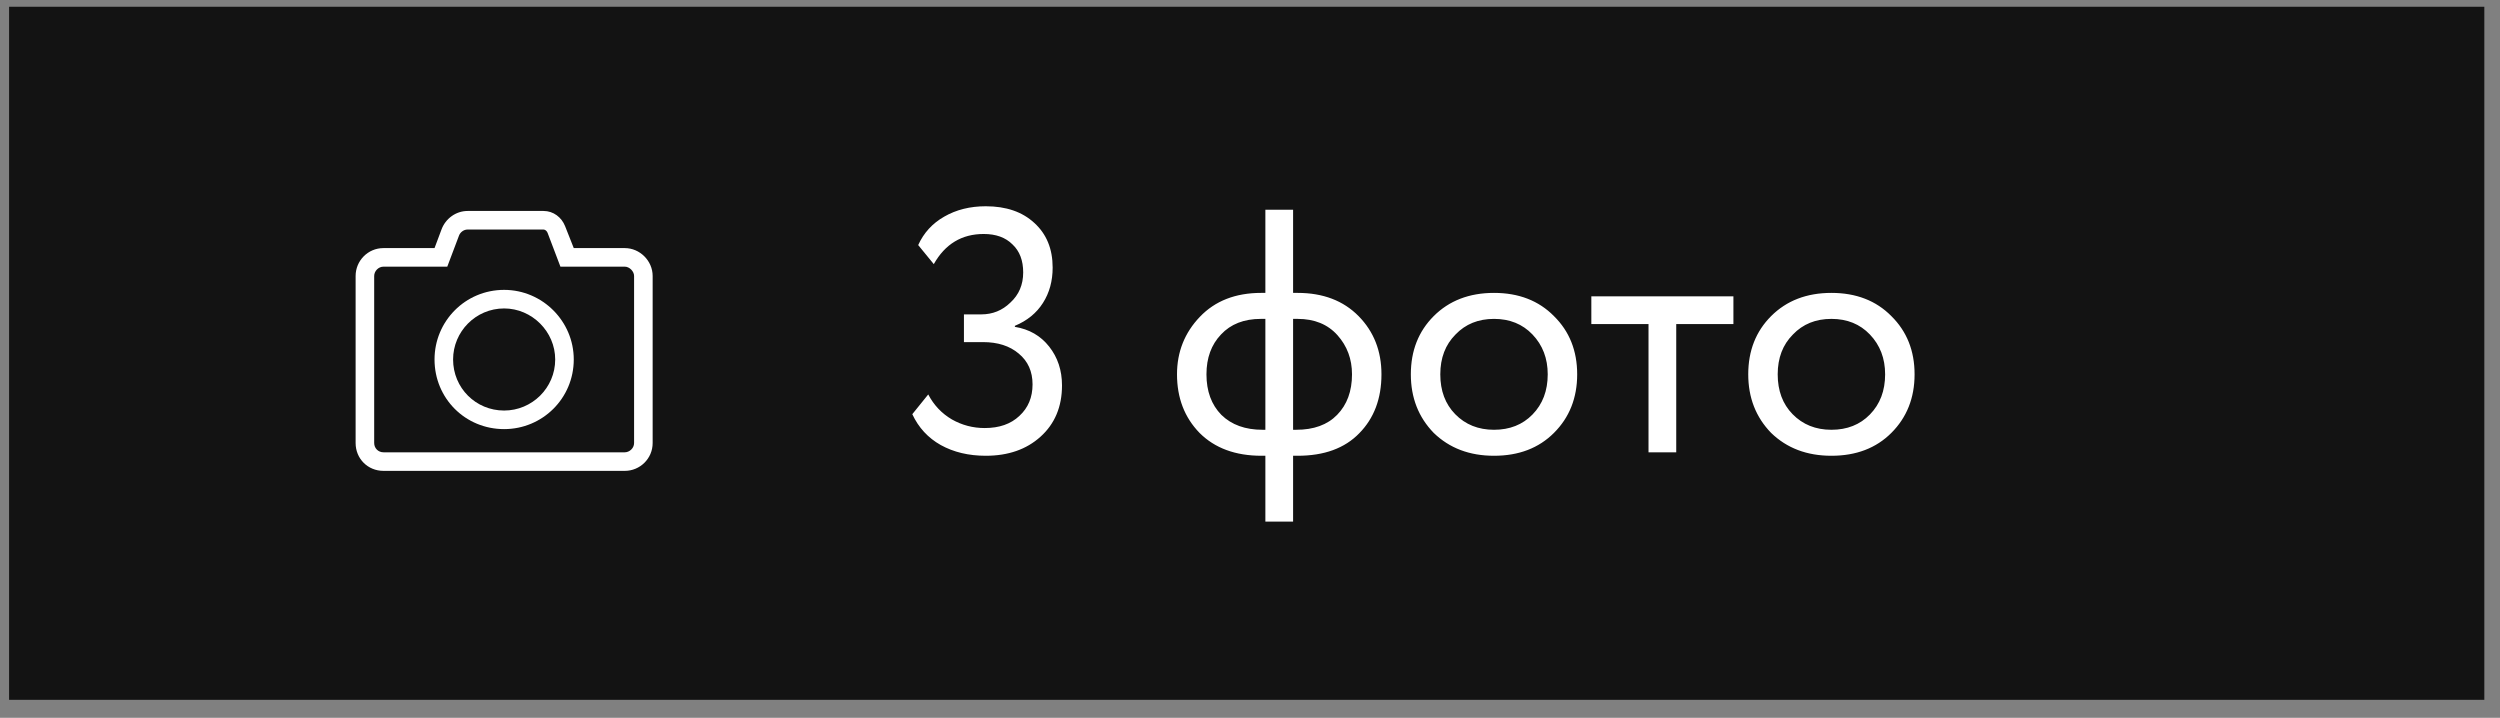
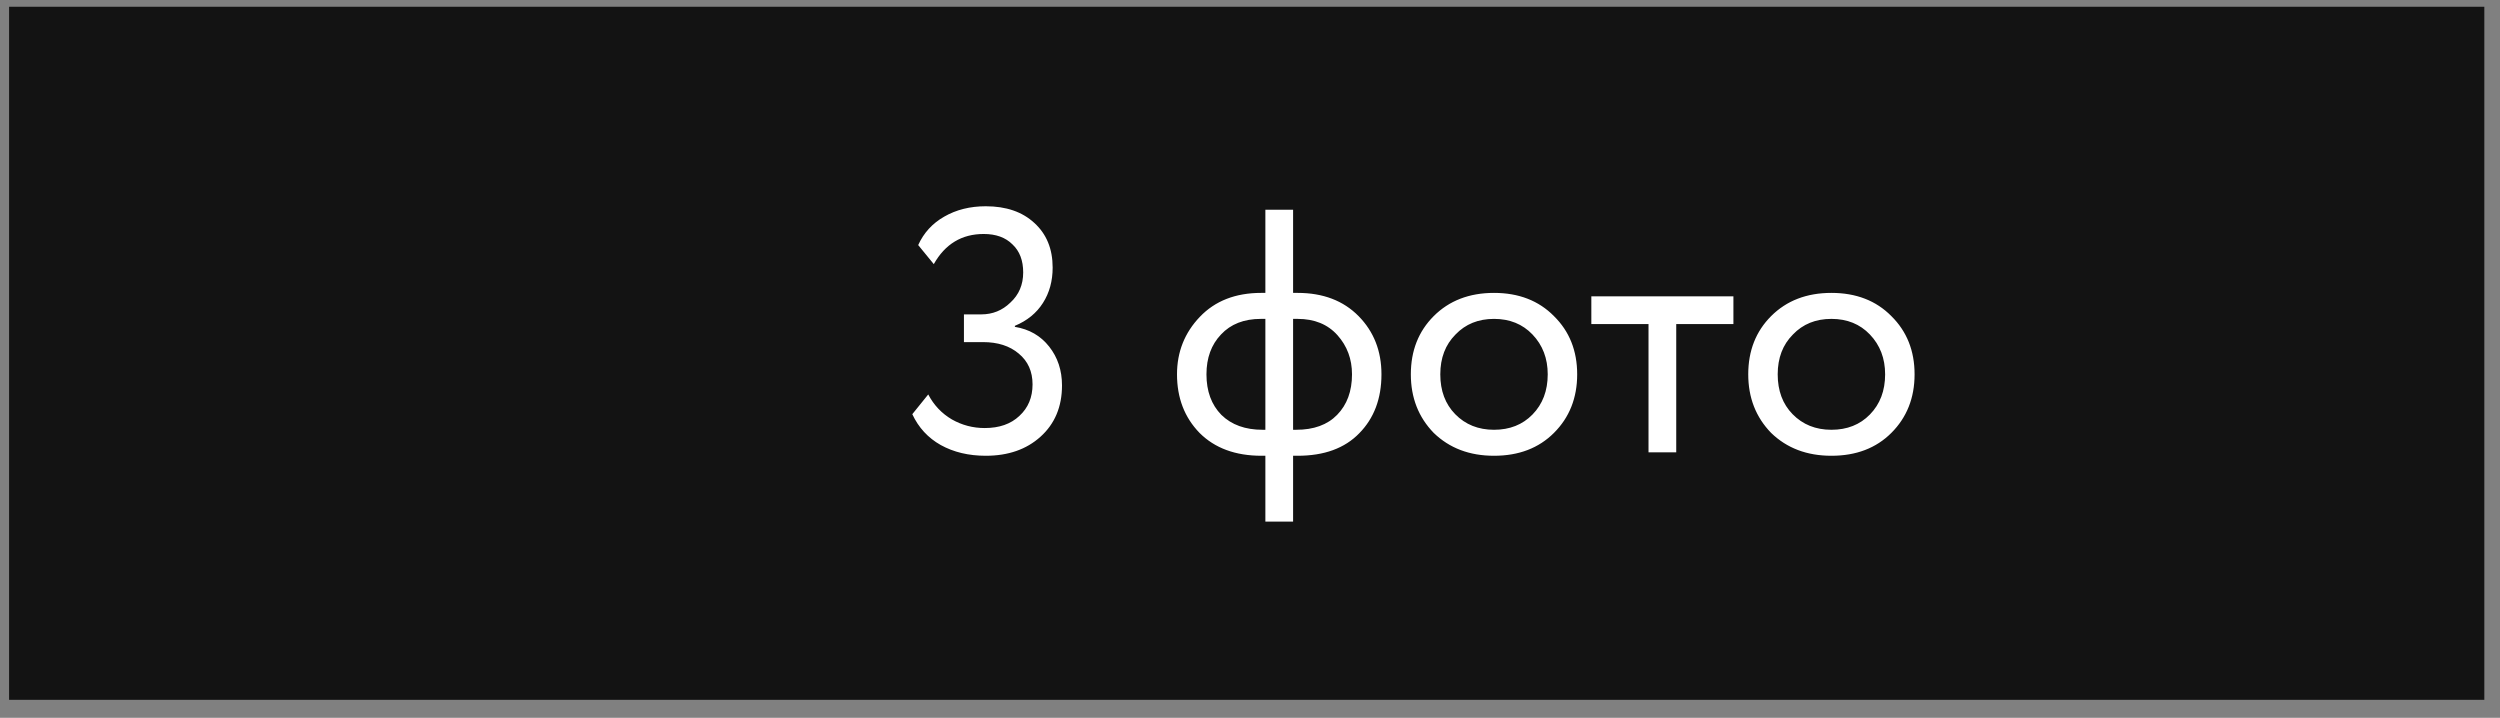
<svg xmlns="http://www.w3.org/2000/svg" width="101" height="29" viewBox="0 0 101 29" fill="none">
  <rect x="0" y="0" width="101" height="29" fill="#808080" stroke="none" />
  <rect opacity="0.85" x="0.367" y="0.273" width="100" height="28" fill="black" />
-   <path d="M39.825 18.413C39.135 18.413 38.528 18.269 38.005 17.979C37.492 17.69 37.109 17.275 36.857 16.733L37.501 15.935C37.725 16.365 38.042 16.701 38.453 16.943C38.864 17.177 39.307 17.293 39.783 17.293C40.371 17.293 40.838 17.13 41.183 16.803C41.538 16.477 41.715 16.052 41.715 15.529C41.715 15.007 41.529 14.591 41.155 14.283C40.791 13.975 40.31 13.821 39.713 13.821H38.943V12.701H39.643C40.1 12.701 40.492 12.543 40.819 12.225C41.164 11.908 41.337 11.502 41.337 11.007C41.337 10.522 41.193 10.144 40.903 9.873C40.623 9.593 40.236 9.453 39.741 9.453C38.855 9.453 38.182 9.859 37.725 10.671L37.095 9.901C37.319 9.407 37.669 9.024 38.145 8.753C38.63 8.473 39.191 8.333 39.825 8.333C40.647 8.333 41.3 8.557 41.785 9.005C42.28 9.453 42.527 10.055 42.527 10.811C42.527 11.353 42.397 11.829 42.135 12.239C41.874 12.65 41.496 12.958 41.001 13.163V13.205C41.58 13.299 42.042 13.565 42.387 14.003C42.733 14.442 42.905 14.965 42.905 15.571C42.905 16.43 42.616 17.121 42.037 17.643C41.468 18.157 40.73 18.413 39.825 18.413ZM52.241 21.073H51.121V18.413H50.967C49.912 18.413 49.077 18.105 48.461 17.489C47.854 16.864 47.551 16.075 47.551 15.123C47.551 14.218 47.859 13.443 48.475 12.799C49.091 12.155 49.917 11.833 50.953 11.833H51.121V8.473H52.241V11.833H52.423C53.45 11.833 54.271 12.146 54.887 12.771C55.503 13.397 55.811 14.181 55.811 15.123C55.811 16.103 55.512 16.897 54.915 17.503C54.327 18.11 53.496 18.413 52.423 18.413H52.241V21.073ZM48.741 15.123C48.741 15.805 48.942 16.351 49.343 16.761C49.754 17.163 50.309 17.363 51.009 17.363H51.121V12.883H50.939C50.258 12.883 49.721 13.093 49.329 13.513C48.937 13.924 48.741 14.461 48.741 15.123ZM52.423 12.883H52.241V17.363H52.367C53.076 17.363 53.627 17.163 54.019 16.761C54.42 16.351 54.621 15.805 54.621 15.123C54.621 14.507 54.425 13.98 54.033 13.541C53.641 13.103 53.104 12.883 52.423 12.883ZM57.922 17.489C57.306 16.855 56.998 16.066 56.998 15.123C56.998 14.171 57.306 13.387 57.922 12.771C58.547 12.146 59.359 11.833 60.358 11.833C61.357 11.833 62.164 12.146 62.78 12.771C63.406 13.387 63.718 14.171 63.718 15.123C63.718 16.075 63.406 16.864 62.78 17.489C62.164 18.105 61.357 18.413 60.358 18.413C59.369 18.413 58.557 18.105 57.922 17.489ZM58.804 13.513C58.394 13.924 58.188 14.461 58.188 15.123C58.188 15.786 58.389 16.323 58.79 16.733C59.201 17.153 59.724 17.363 60.358 17.363C60.993 17.363 61.511 17.158 61.912 16.747C62.323 16.327 62.528 15.786 62.528 15.123C62.528 14.479 62.323 13.943 61.912 13.513C61.511 13.093 60.993 12.883 60.358 12.883C59.724 12.883 59.206 13.093 58.804 13.513ZM66.6 13.093H64.29V11.973H70.03V13.093H67.72V18.273H66.6V13.093ZM71.553 17.489C70.937 16.855 70.629 16.066 70.629 15.123C70.629 14.171 70.937 13.387 71.553 12.771C72.178 12.146 72.99 11.833 73.989 11.833C74.988 11.833 75.795 12.146 76.411 12.771C77.036 13.387 77.349 14.171 77.349 15.123C77.349 16.075 77.036 16.864 76.411 17.489C75.795 18.105 74.988 18.413 73.989 18.413C73 18.413 72.188 18.105 71.553 17.489ZM72.435 13.513C72.024 13.924 71.819 14.461 71.819 15.123C71.819 15.786 72.02 16.323 72.421 16.733C72.832 17.153 73.354 17.363 73.989 17.363C74.624 17.363 75.142 17.158 75.543 16.747C75.954 16.327 76.159 15.786 76.159 15.123C76.159 14.479 75.954 13.943 75.543 13.513C75.142 13.093 74.624 12.883 73.989 12.883C73.354 12.883 72.836 13.093 72.435 13.513Z" fill="white" />
-   <path d="M21.961 9.273C22.031 9.273 22.102 9.344 22.125 9.414L22.641 10.773H25.242C25.43 10.773 25.617 10.961 25.617 11.148V17.898C25.617 18.109 25.43 18.273 25.242 18.273H15.492C15.281 18.273 15.117 18.109 15.117 17.898V11.148C15.117 10.961 15.281 10.773 15.492 10.773H18.07L18.539 9.531C18.586 9.391 18.727 9.273 18.891 9.273H21.961ZM21.961 8.523H18.891C18.422 8.523 18 8.828 17.836 9.273L17.555 10.023H15.492C14.859 10.023 14.367 10.539 14.367 11.148V17.898C14.367 18.531 14.859 19.023 15.492 19.023H25.242C25.852 19.023 26.367 18.531 26.367 17.898V11.148C26.367 10.539 25.852 10.023 25.242 10.023H23.18L22.828 9.133C22.688 8.781 22.359 8.523 21.961 8.523ZM20.367 17.336C21.914 17.336 23.18 16.094 23.18 14.523C23.18 12.977 21.914 11.711 20.367 11.711C18.797 11.711 17.555 12.977 17.555 14.523C17.555 16.094 18.797 17.336 20.367 17.336ZM20.367 12.461C21.492 12.461 22.43 13.398 22.43 14.523C22.43 15.672 21.492 16.586 20.367 16.586C19.219 16.586 18.305 15.672 18.305 14.523C18.305 13.398 19.219 12.461 20.367 12.461Z" fill="white" />
+   <path d="M39.825 18.413C39.135 18.413 38.528 18.269 38.005 17.979C37.492 17.69 37.109 17.275 36.857 16.733L37.501 15.935C37.725 16.365 38.042 16.701 38.453 16.943C38.864 17.177 39.307 17.293 39.783 17.293C40.371 17.293 40.838 17.13 41.183 16.803C41.538 16.477 41.715 16.052 41.715 15.529C41.715 15.007 41.529 14.591 41.155 14.283C40.791 13.975 40.31 13.821 39.713 13.821H38.943V12.701H39.643C40.1 12.701 40.492 12.543 40.819 12.225C41.164 11.908 41.337 11.502 41.337 11.007C41.337 10.522 41.193 10.144 40.903 9.873C40.623 9.593 40.236 9.453 39.741 9.453C38.855 9.453 38.182 9.859 37.725 10.671L37.095 9.901C37.319 9.407 37.669 9.024 38.145 8.753C38.63 8.473 39.191 8.333 39.825 8.333C40.647 8.333 41.3 8.557 41.785 9.005C42.28 9.453 42.527 10.055 42.527 10.811C42.527 11.353 42.397 11.829 42.135 12.239C41.874 12.65 41.496 12.958 41.001 13.163V13.205C41.58 13.299 42.042 13.565 42.387 14.003C42.733 14.442 42.905 14.965 42.905 15.571C42.905 16.43 42.616 17.121 42.037 17.643C41.468 18.157 40.73 18.413 39.825 18.413ZM52.241 21.073H51.121V18.413H50.967C49.912 18.413 49.077 18.105 48.461 17.489C47.854 16.864 47.551 16.075 47.551 15.123C47.551 14.218 47.859 13.443 48.475 12.799C49.091 12.155 49.917 11.833 50.953 11.833H51.121V8.473H52.241V11.833H52.423C53.45 11.833 54.271 12.146 54.887 12.771C55.503 13.397 55.811 14.181 55.811 15.123C55.811 16.103 55.512 16.897 54.915 17.503C54.327 18.11 53.496 18.413 52.423 18.413H52.241V21.073ZM48.741 15.123C48.741 15.805 48.942 16.351 49.343 16.761C49.754 17.163 50.309 17.363 51.009 17.363H51.121V12.883H50.939C50.258 12.883 49.721 13.093 49.329 13.513C48.937 13.924 48.741 14.461 48.741 15.123ZM52.423 12.883H52.241V17.363H52.367C53.076 17.363 53.627 17.163 54.019 16.761C54.42 16.351 54.621 15.805 54.621 15.123C54.621 14.507 54.425 13.98 54.033 13.541C53.641 13.103 53.104 12.883 52.423 12.883ZM57.922 17.489C57.306 16.855 56.998 16.066 56.998 15.123C56.998 14.171 57.306 13.387 57.922 12.771C58.547 12.146 59.359 11.833 60.358 11.833C61.357 11.833 62.164 12.146 62.78 12.771C63.406 13.387 63.718 14.171 63.718 15.123C63.718 16.075 63.406 16.864 62.78 17.489C62.164 18.105 61.357 18.413 60.358 18.413C59.369 18.413 58.557 18.105 57.922 17.489ZM58.804 13.513C58.394 13.924 58.188 14.461 58.188 15.123C58.188 15.786 58.389 16.323 58.79 16.733C59.201 17.153 59.724 17.363 60.358 17.363C60.993 17.363 61.511 17.158 61.912 16.747C62.323 16.327 62.528 15.786 62.528 15.123C62.528 14.479 62.323 13.943 61.912 13.513C61.511 13.093 60.993 12.883 60.358 12.883C59.724 12.883 59.206 13.093 58.804 13.513ZM66.6 13.093H64.29V11.973H70.03V13.093H67.72V18.273H66.6V13.093M71.553 17.489C70.937 16.855 70.629 16.066 70.629 15.123C70.629 14.171 70.937 13.387 71.553 12.771C72.178 12.146 72.99 11.833 73.989 11.833C74.988 11.833 75.795 12.146 76.411 12.771C77.036 13.387 77.349 14.171 77.349 15.123C77.349 16.075 77.036 16.864 76.411 17.489C75.795 18.105 74.988 18.413 73.989 18.413C73 18.413 72.188 18.105 71.553 17.489ZM72.435 13.513C72.024 13.924 71.819 14.461 71.819 15.123C71.819 15.786 72.02 16.323 72.421 16.733C72.832 17.153 73.354 17.363 73.989 17.363C74.624 17.363 75.142 17.158 75.543 16.747C75.954 16.327 76.159 15.786 76.159 15.123C76.159 14.479 75.954 13.943 75.543 13.513C75.142 13.093 74.624 12.883 73.989 12.883C73.354 12.883 72.836 13.093 72.435 13.513Z" fill="white" />
</svg>